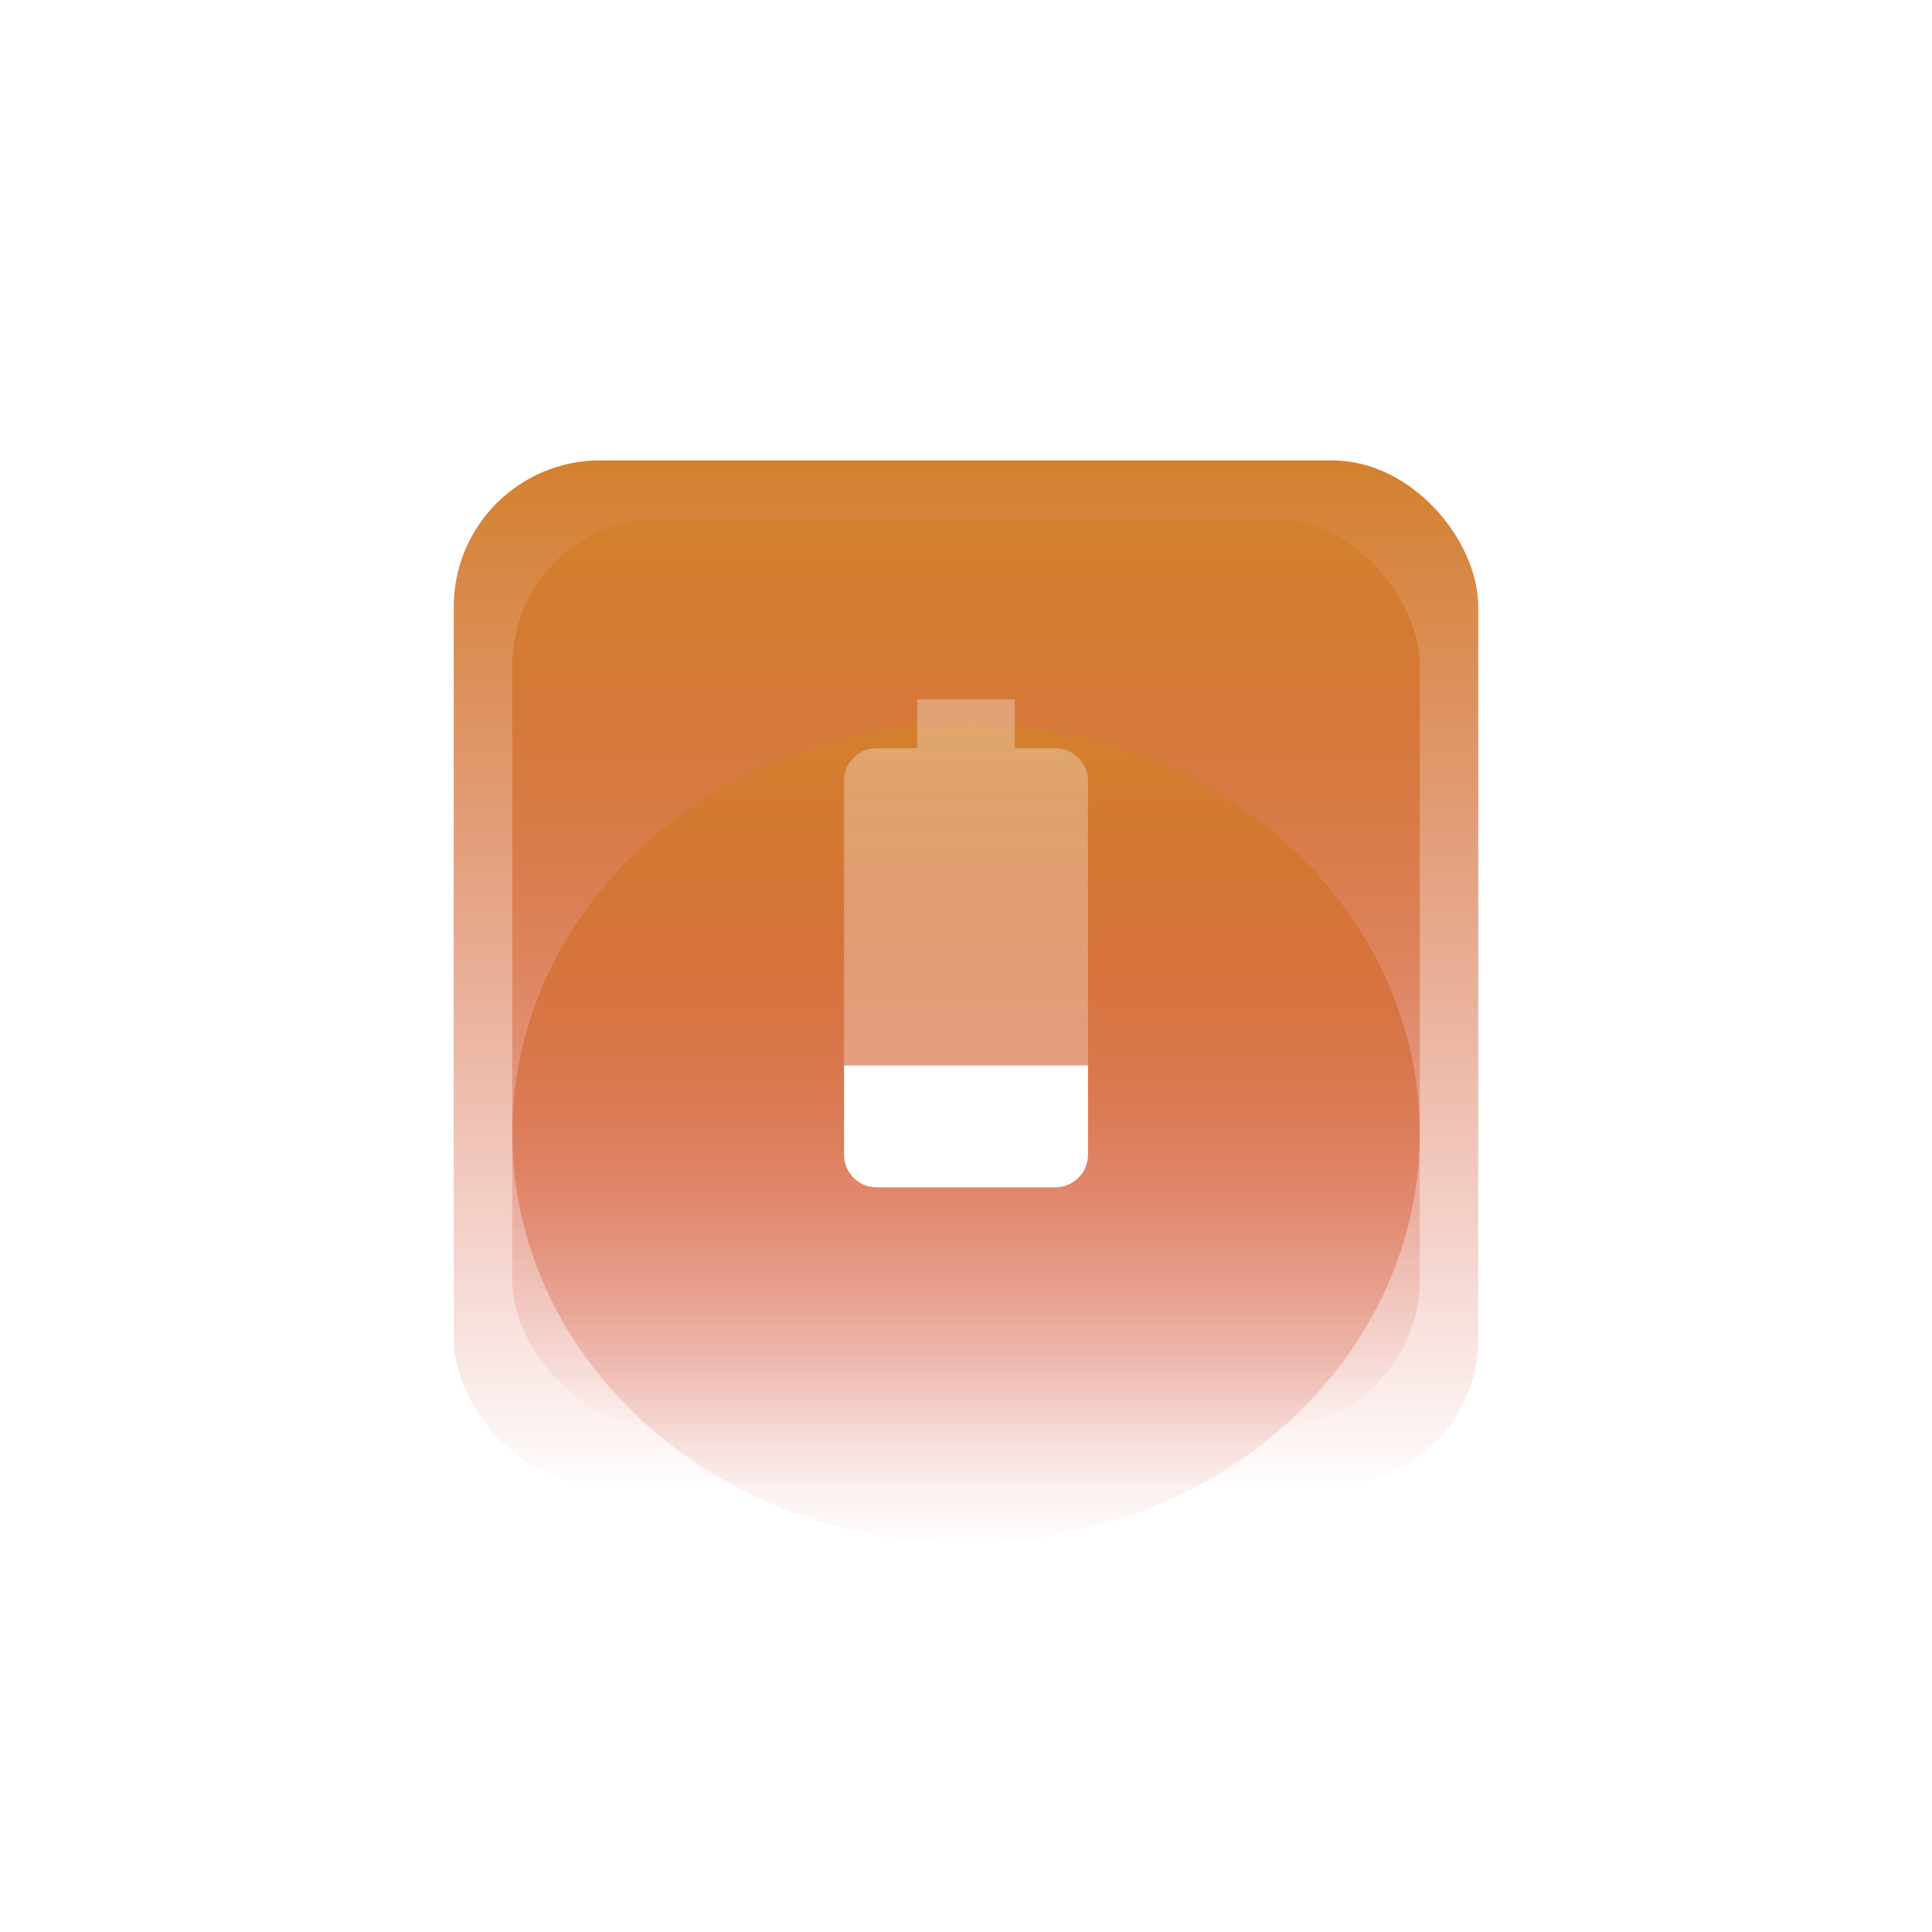
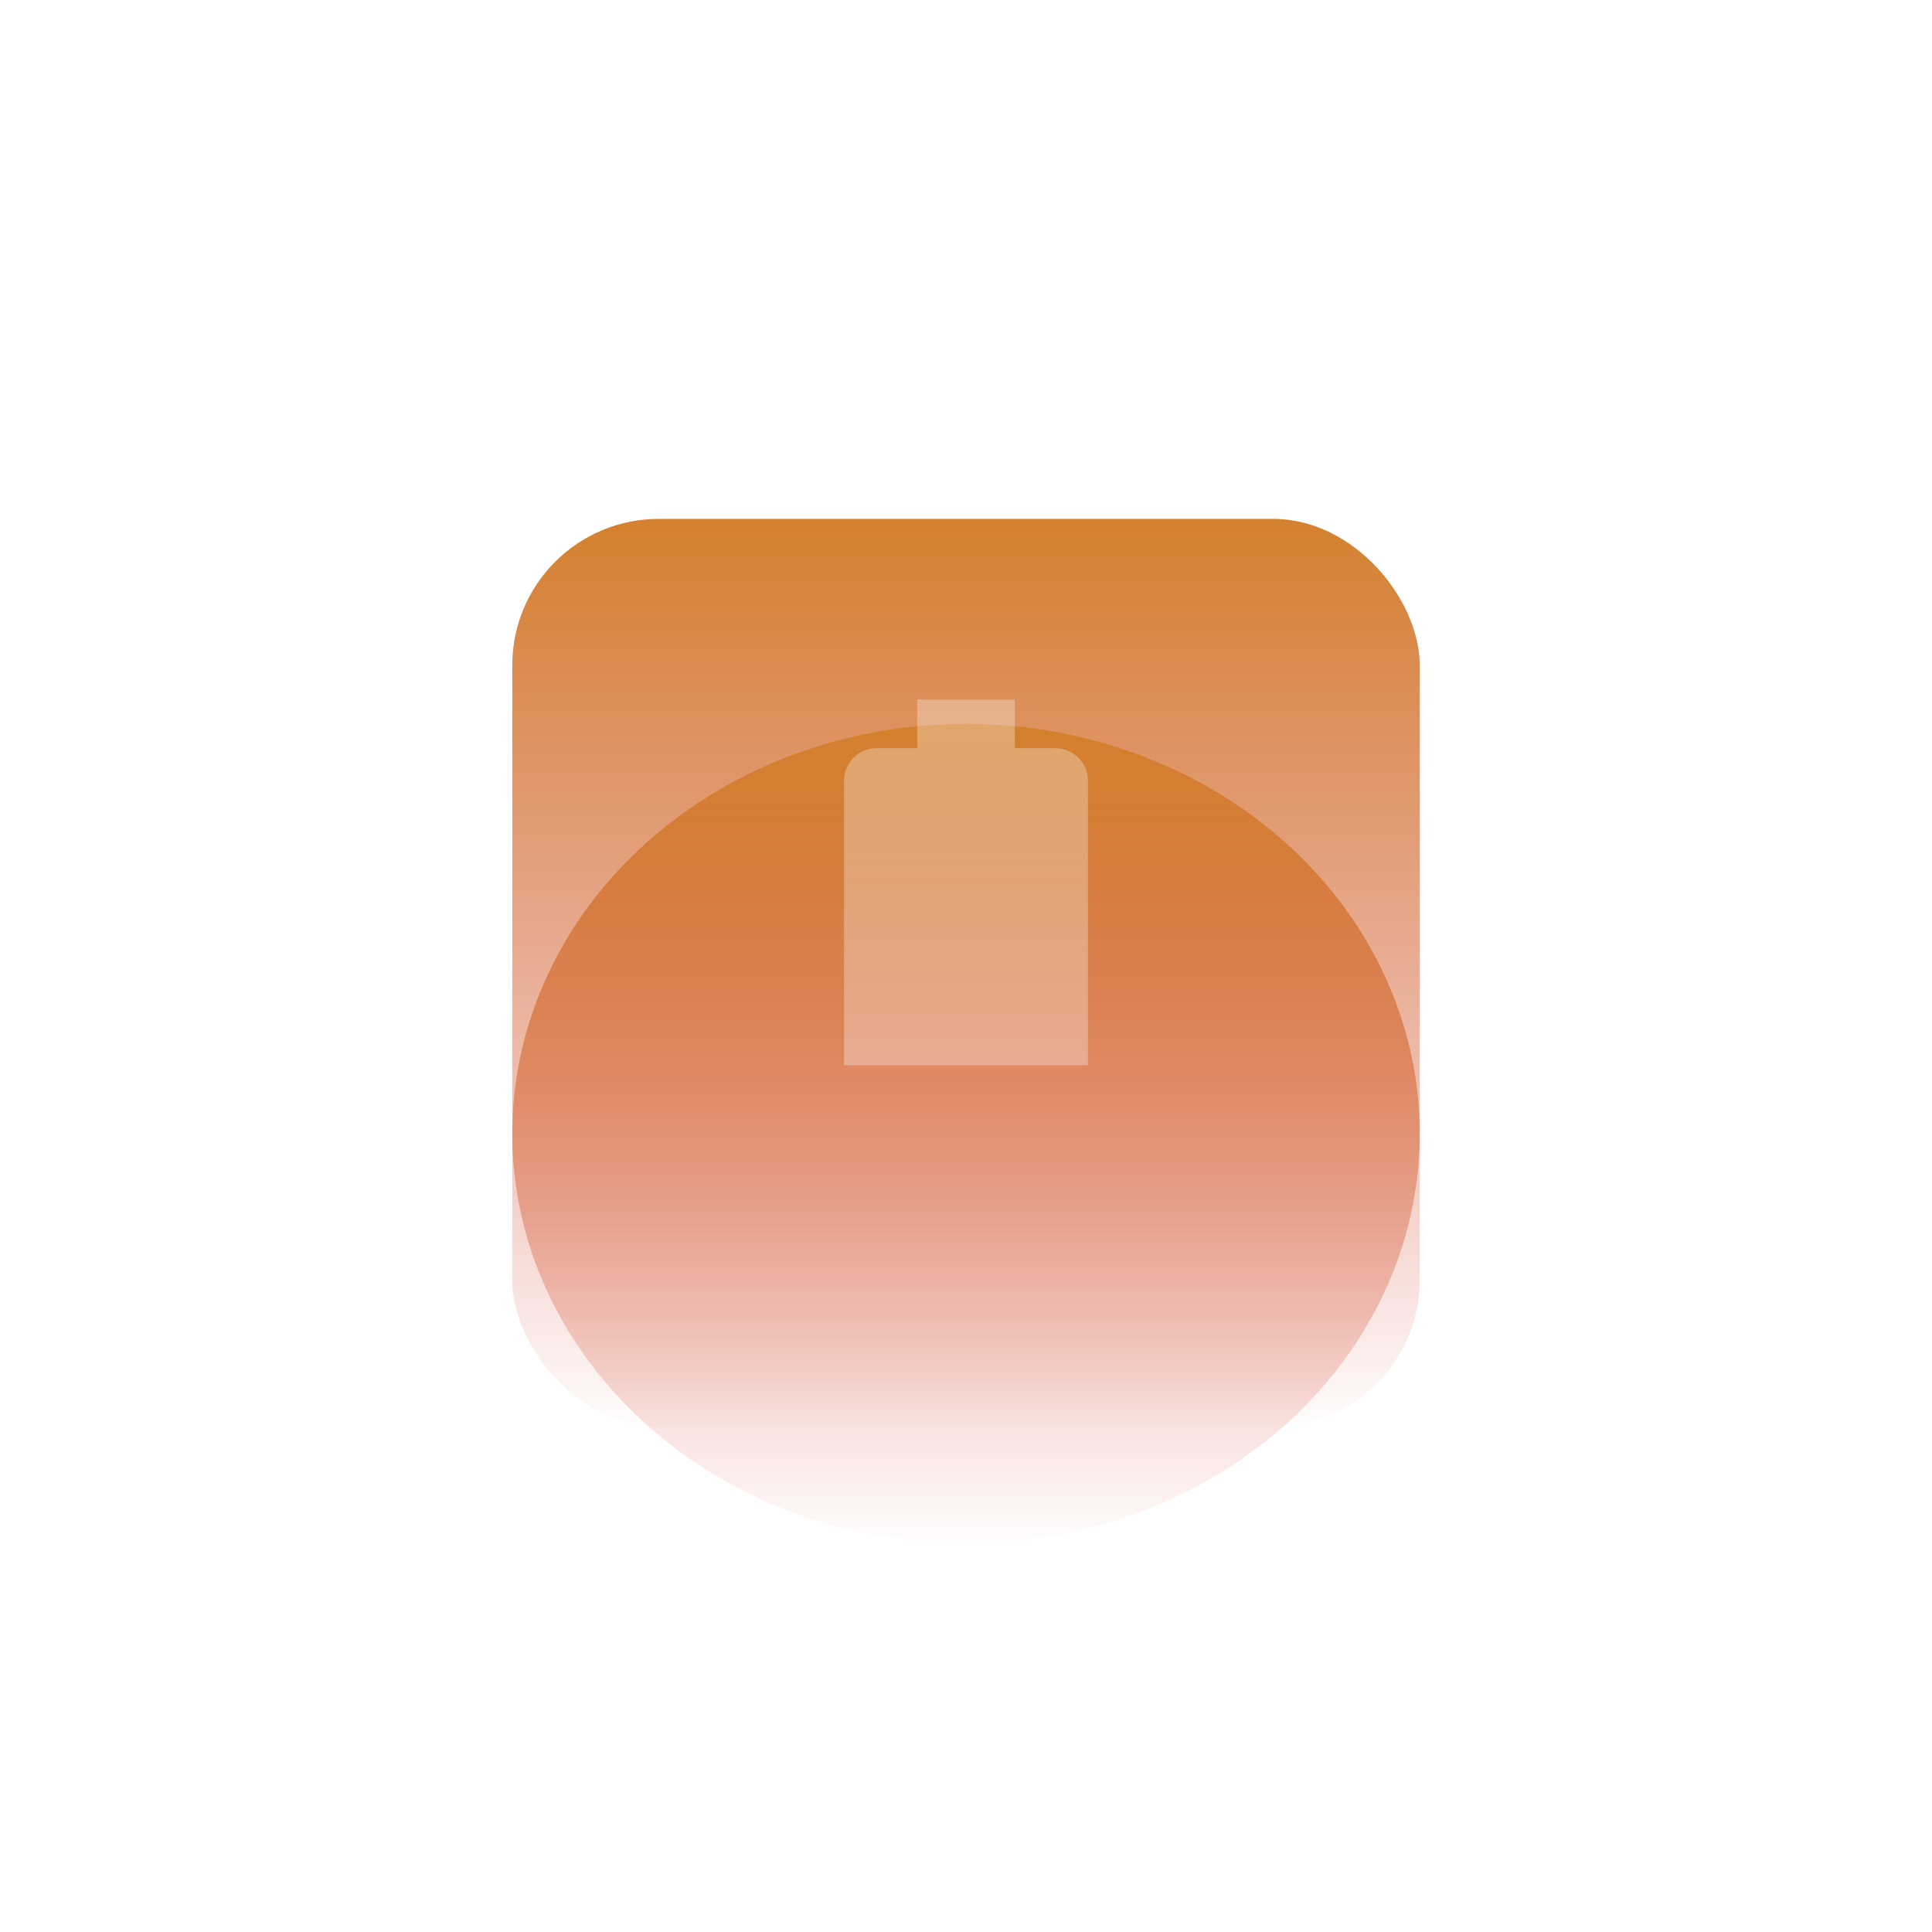
<svg xmlns="http://www.w3.org/2000/svg" width="132" height="132" viewBox="0 0 132 132" fill="none">
  <g filter="url(#filter0_d_268_2)">
-     <rect x="31" y="6" width="70" height="70" rx="10" fill="url(#paint0_linear_268_2)" />
    <rect x="35" y="10" width="62" height="62" rx="10" fill="url(#paint1_linear_268_2)" />
    <g filter="url(#filter1_d_268_2)">
      <ellipse cx="66" cy="38" rx="31" ry="28" fill="url(#paint2_linear_268_2)" />
    </g>
-     <path d="M57.667 47.333V53.45C57.667 54.667 58.667 55.667 59.883 55.667H72.1C73.333 55.667 74.333 54.667 74.333 53.45V47.333H57.667Z" fill="white" />
    <path d="M74.333 27.883C74.333 26.667 73.333 25.667 72.117 25.667H69.333V22.333H62.667V25.667H59.883C58.667 25.667 57.667 26.667 57.667 27.883V47.333H74.333V27.883Z" fill="white" fill-opacity="0.3" />
  </g>
  <defs>
    <filter id="filter0_d_268_2" x="0.455" y="0.909" width="131.091" height="131.091" filterUnits="userSpaceOnUse" color-interpolation-filters="sRGB">
      <feFlood flood-opacity="0" result="BackgroundImageFix" />
      <feColorMatrix in="SourceAlpha" type="matrix" values="0 0 0 0 0 0 0 0 0 0 0 0 0 0 0 0 0 0 127 0" result="hardAlpha" />
      <feOffset dy="25.454" />
      <feGaussianBlur stdDeviation="15.273" />
      <feColorMatrix type="matrix" values="0 0 0 0 0.541 0 0 0 0 0.314 0 0 0 0 0.902 0 0 0 0.06 0" />
      <feBlend mode="normal" in2="BackgroundImageFix" result="effect1_dropShadow_268_2" />
      <feBlend mode="normal" in="SourceGraphic" in2="effect1_dropShadow_268_2" result="shape" />
    </filter>
    <filter id="filter1_d_268_2" x="21" y="10" width="90" height="84" filterUnits="userSpaceOnUse" color-interpolation-filters="sRGB">
      <feFlood flood-opacity="0" result="BackgroundImageFix" />
      <feColorMatrix in="SourceAlpha" type="matrix" values="0 0 0 0 0 0 0 0 0 0 0 0 0 0 0 0 0 0 127 0" result="hardAlpha" />
      <feMorphology radius="16.546" operator="erode" in="SourceAlpha" result="effect1_dropShadow_268_2" />
      <feOffset dy="14" />
      <feGaussianBlur stdDeviation="15.273" />
      <feColorMatrix type="matrix" values="0 0 0 0 0.983 0 0 0 0 0.625 0 0 0 0 0.049 0 0 0 1 0" />
      <feBlend mode="normal" in2="BackgroundImageFix" result="effect1_dropShadow_268_2" />
      <feBlend mode="normal" in="SourceGraphic" in2="effect1_dropShadow_268_2" result="shape" />
    </filter>
    <linearGradient id="paint0_linear_268_2" x1="66" y1="6" x2="66" y2="76" gradientUnits="userSpaceOnUse">
      <stop stop-color="#D3812E" />
      <stop offset="1" stop-color="#D33C2E" stop-opacity="0.01" />
      <stop offset="1" stop-color="#E69650" stop-opacity="0" />
    </linearGradient>
    <linearGradient id="paint1_linear_268_2" x1="66" y1="10" x2="66" y2="72" gradientUnits="userSpaceOnUse">
      <stop stop-color="#D3812E" />
      <stop offset="1" stop-color="#D33C2E" stop-opacity="0.01" />
      <stop offset="1" stop-color="#E69650" stop-opacity="0" />
    </linearGradient>
    <linearGradient id="paint2_linear_268_2" x1="66" y1="10" x2="66" y2="66" gradientUnits="userSpaceOnUse">
      <stop stop-color="#D3812E" />
      <stop offset="1" stop-color="#D33C2E" stop-opacity="0.01" />
      <stop offset="1" stop-color="#E69650" stop-opacity="0" />
    </linearGradient>
  </defs>
</svg>